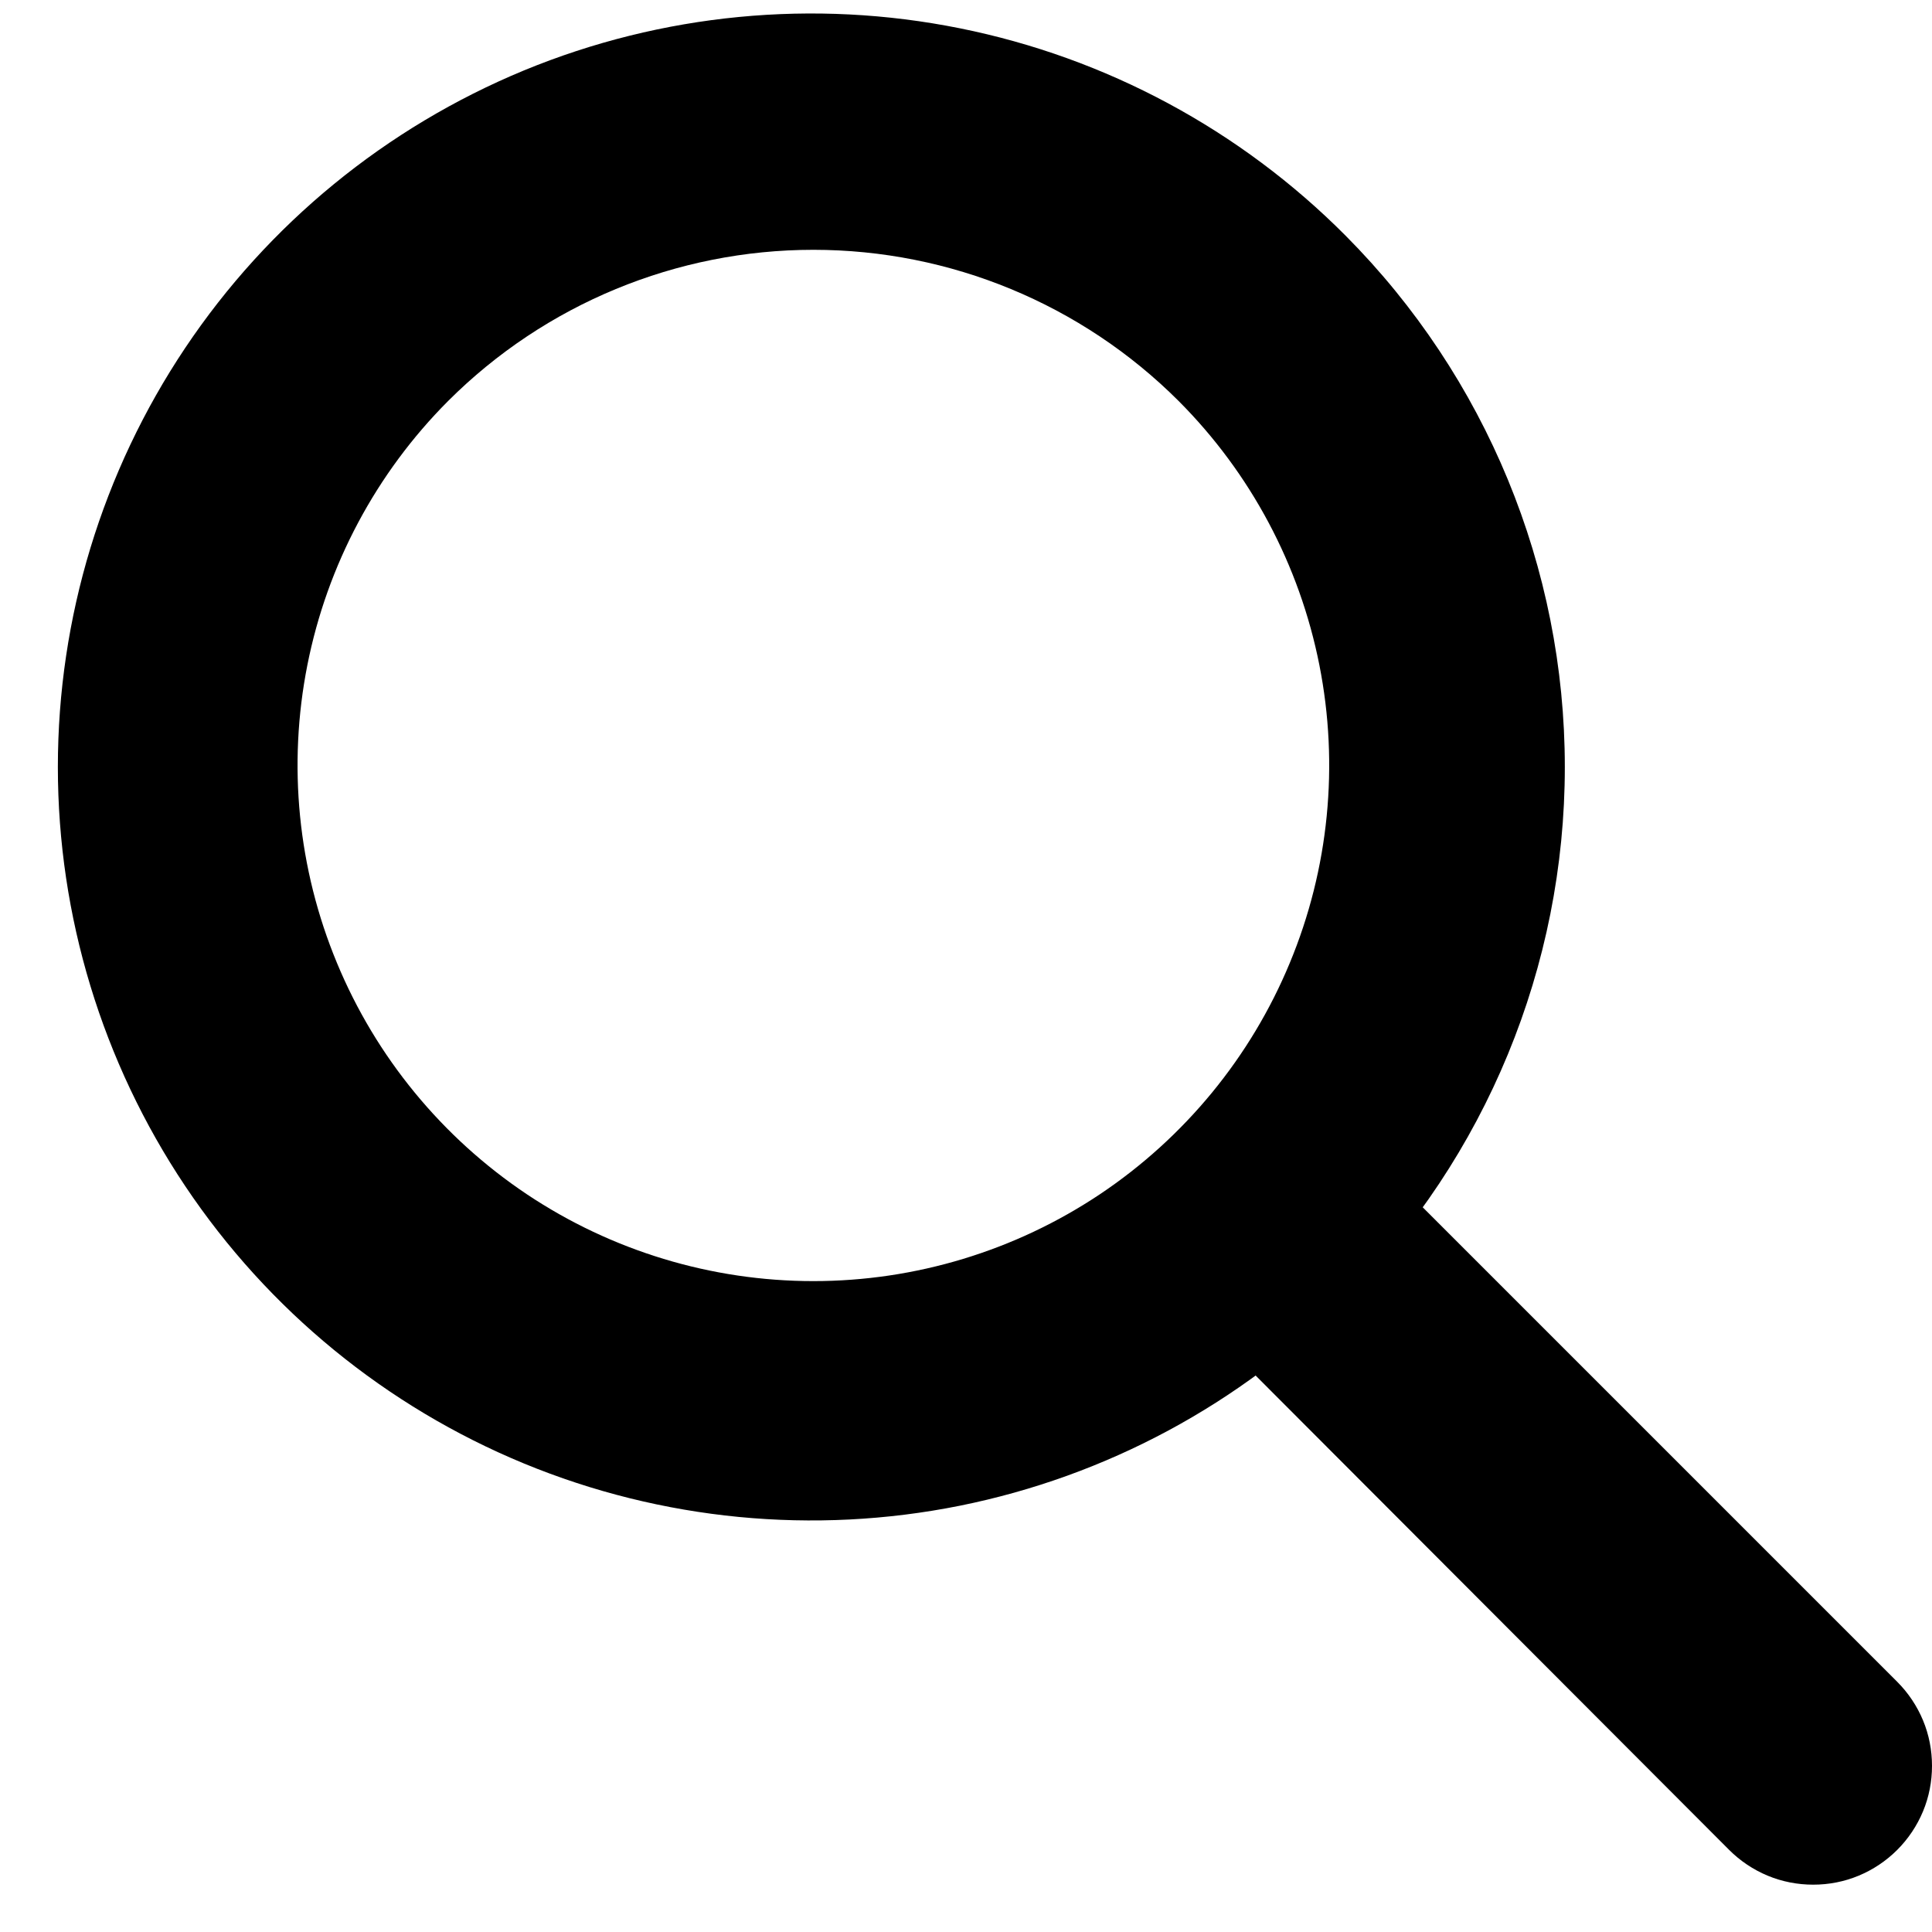
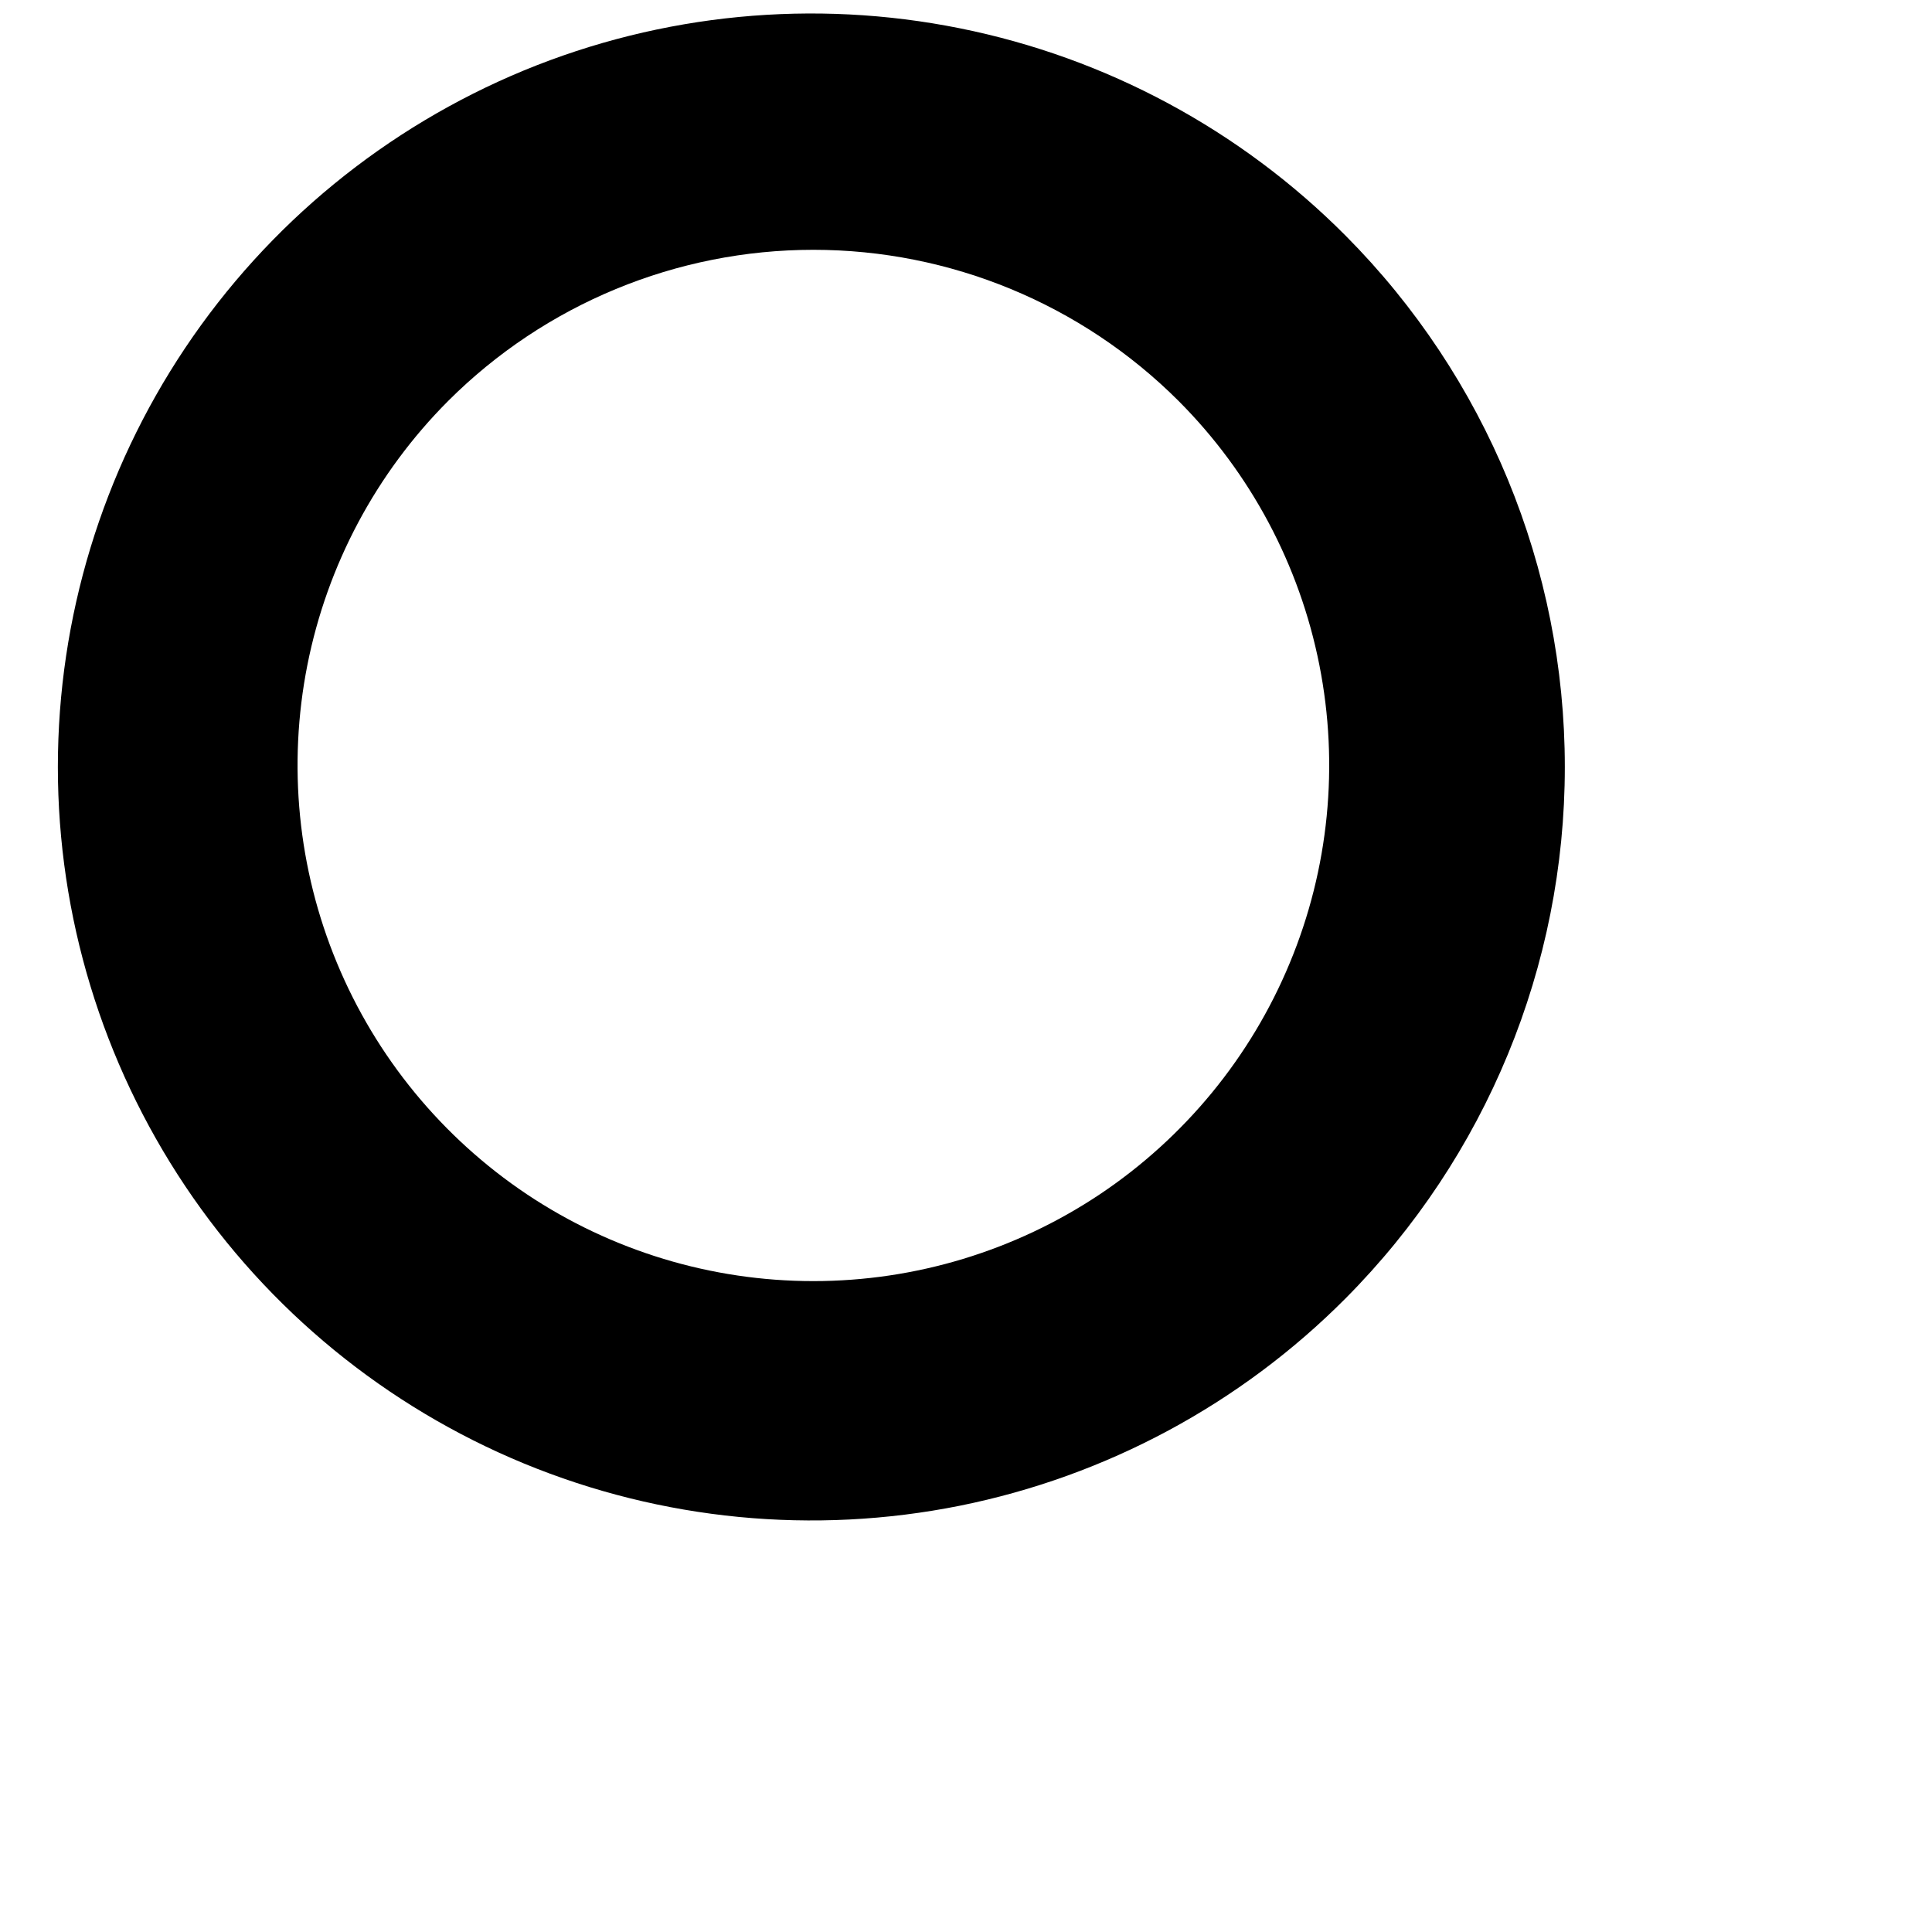
<svg xmlns="http://www.w3.org/2000/svg" width="20" height="20" viewBox="0 0 20 20" fill="none">
  <path d="M13.93 13.44C12.841 14.535 11.451 15.282 9.937 15.587C8.423 15.891 6.852 15.739 5.424 15.15C3.997 14.561 2.776 13.562 1.917 12.278C1.058 10.994 0.599 9.484 0.599 7.94C0.599 6.395 1.058 4.886 1.917 3.602C2.776 2.318 3.997 1.319 5.424 0.729C6.852 0.14 8.423 -0.012 9.937 0.293C11.451 0.597 12.841 1.345 13.93 2.44C15.383 3.901 16.199 5.879 16.199 7.94C16.199 10.001 15.383 11.978 13.93 13.44ZM4.64 4.15C3.894 4.897 3.387 5.849 3.182 6.884C2.977 7.92 3.083 8.993 3.488 9.968C3.892 10.943 4.577 11.776 5.454 12.363C6.332 12.949 7.364 13.262 8.42 13.262C9.476 13.262 10.508 12.949 11.386 12.363C12.263 11.776 12.948 10.943 13.352 9.968C13.757 8.993 13.863 7.92 13.658 6.884C13.453 5.849 12.946 4.897 12.2 4.15C11.197 3.148 9.837 2.586 8.42 2.586C7.003 2.586 5.643 3.148 4.64 4.15Z" fill="black" />
-   <path d="M19.64 19.15C19.526 19.264 19.39 19.355 19.241 19.417C19.092 19.479 18.932 19.51 18.77 19.51C18.608 19.51 18.448 19.479 18.299 19.417C18.15 19.355 18.014 19.264 17.9 19.15L12.2 13.44C11.996 13.205 11.888 12.902 11.898 12.591C11.909 12.281 12.036 11.985 12.255 11.765C12.475 11.544 12.769 11.415 13.08 11.403C13.391 11.391 13.694 11.497 13.93 11.7L19.64 17.41C19.754 17.524 19.845 17.66 19.907 17.809C19.969 17.958 20 18.118 20 18.28C20 18.442 19.969 18.602 19.907 18.751C19.845 18.9 19.754 19.036 19.64 19.15Z" fill="black" />
</svg>